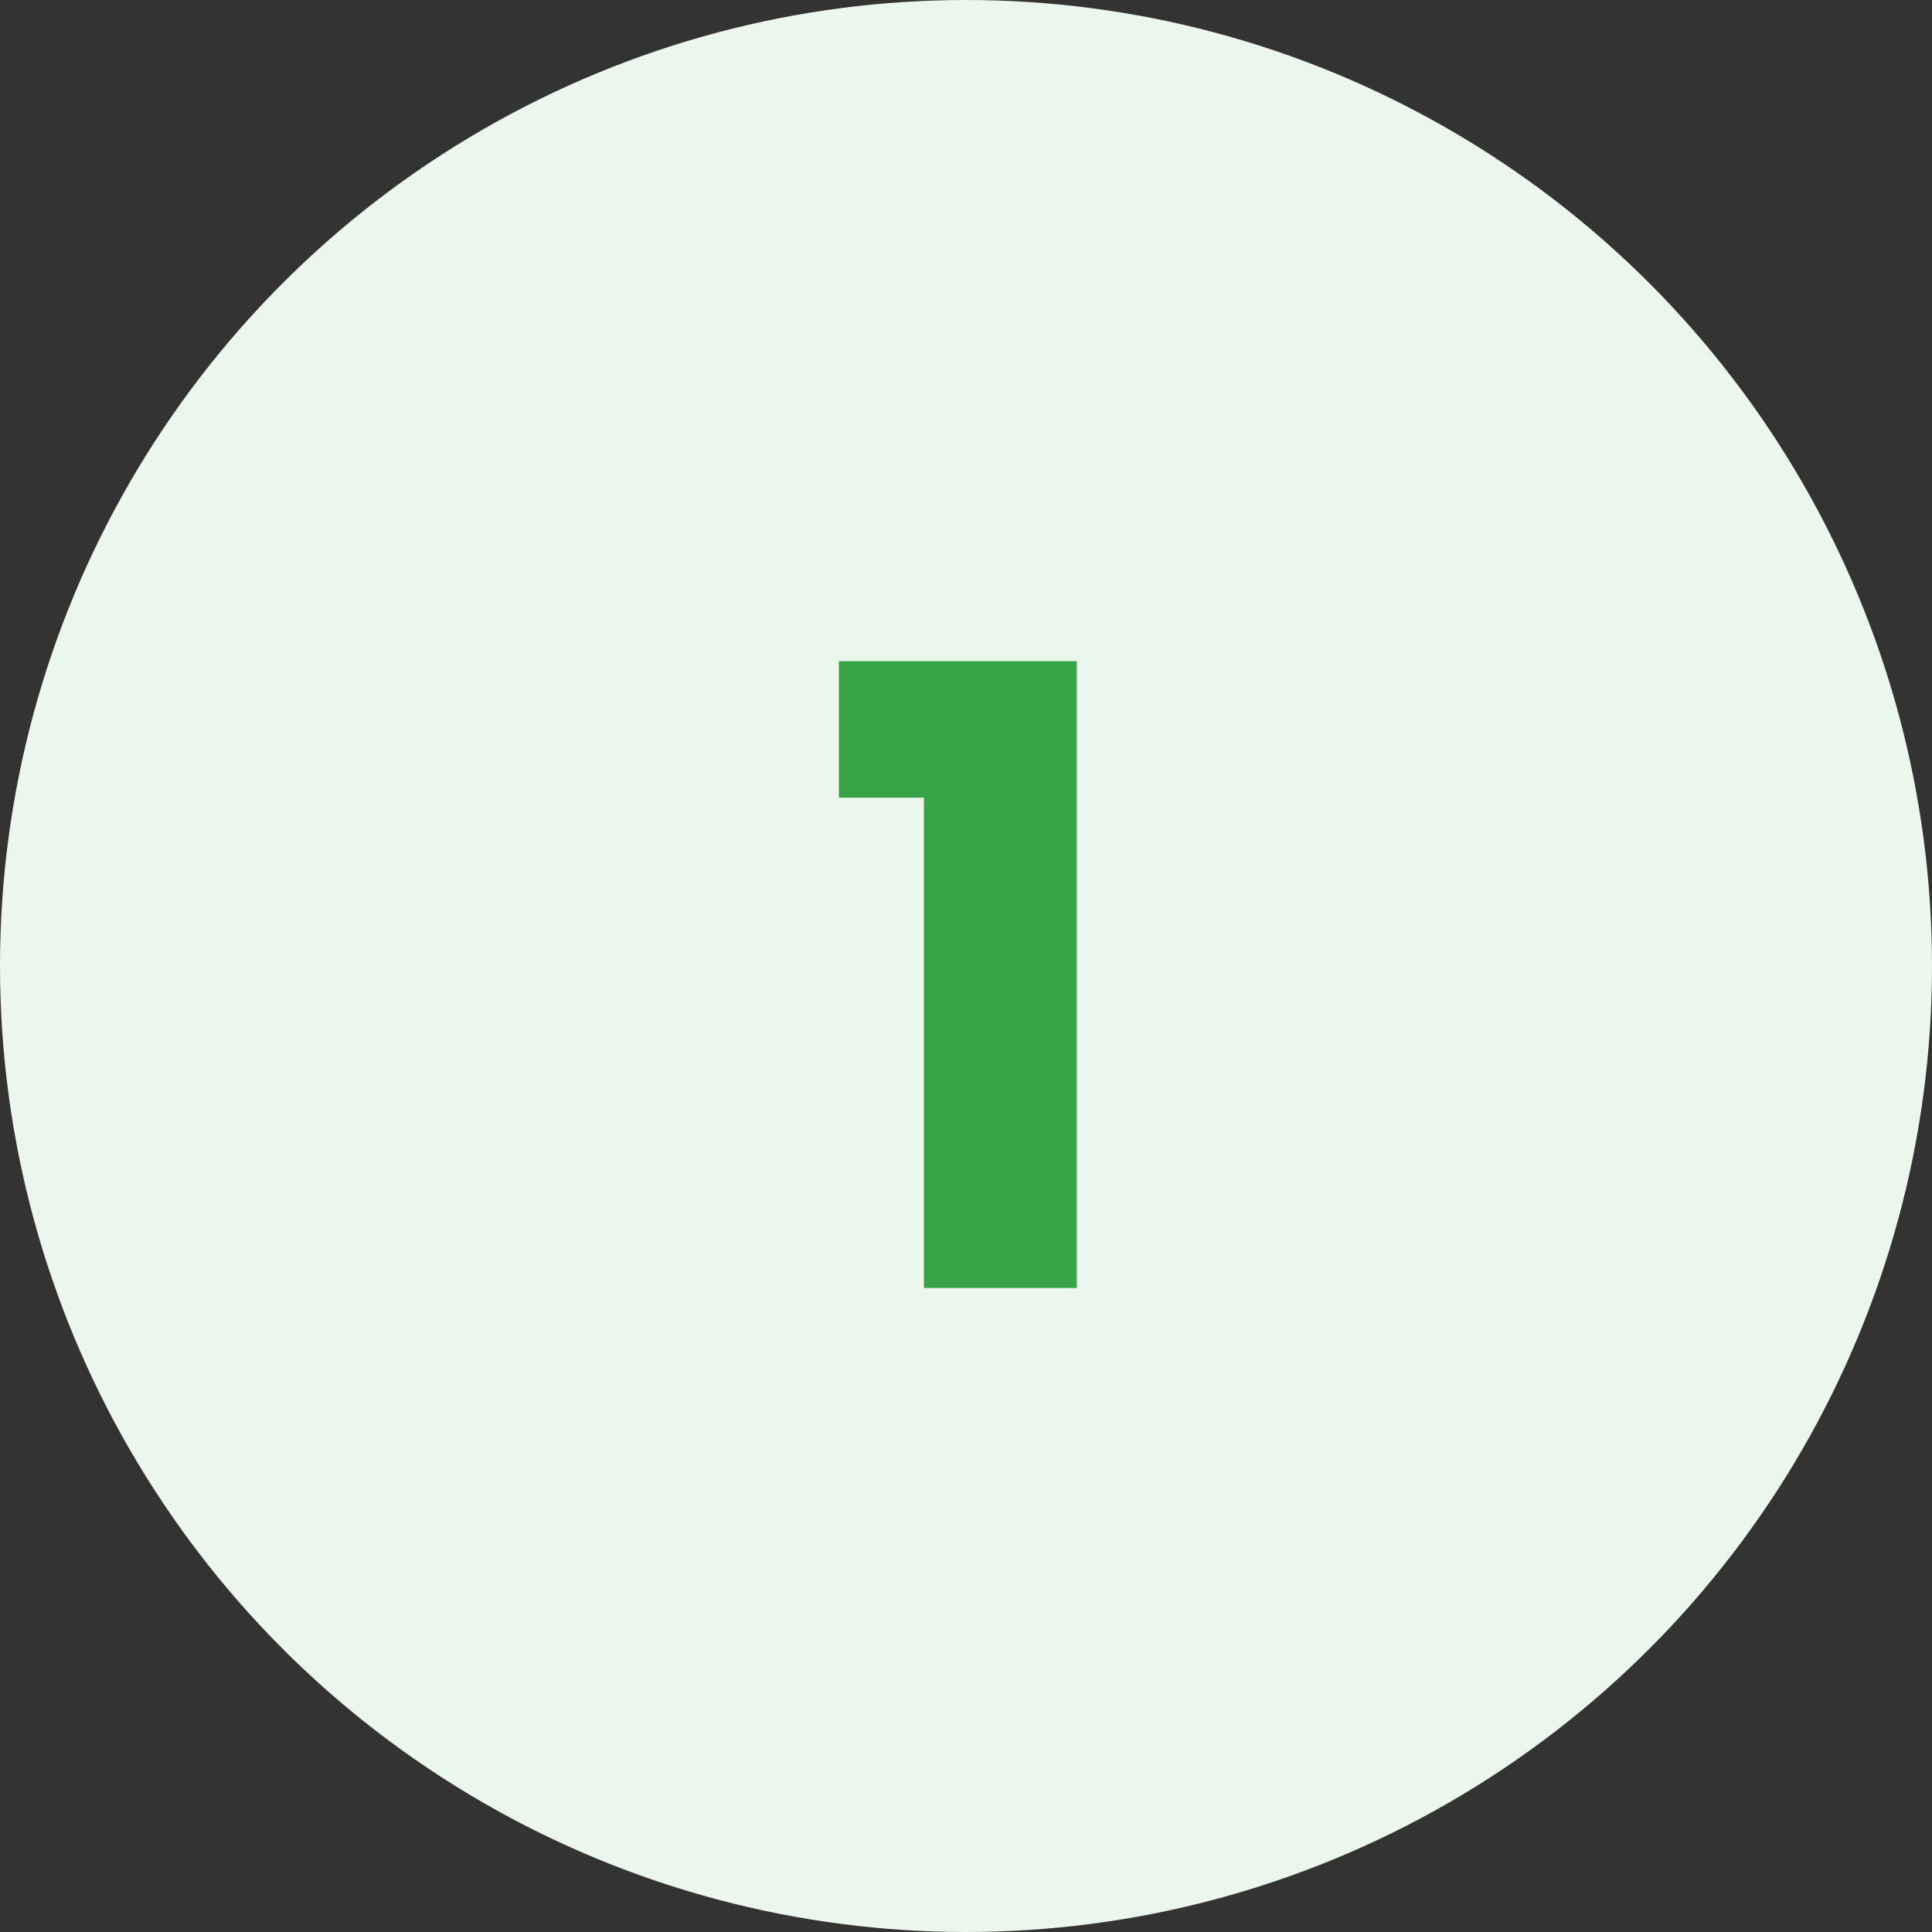
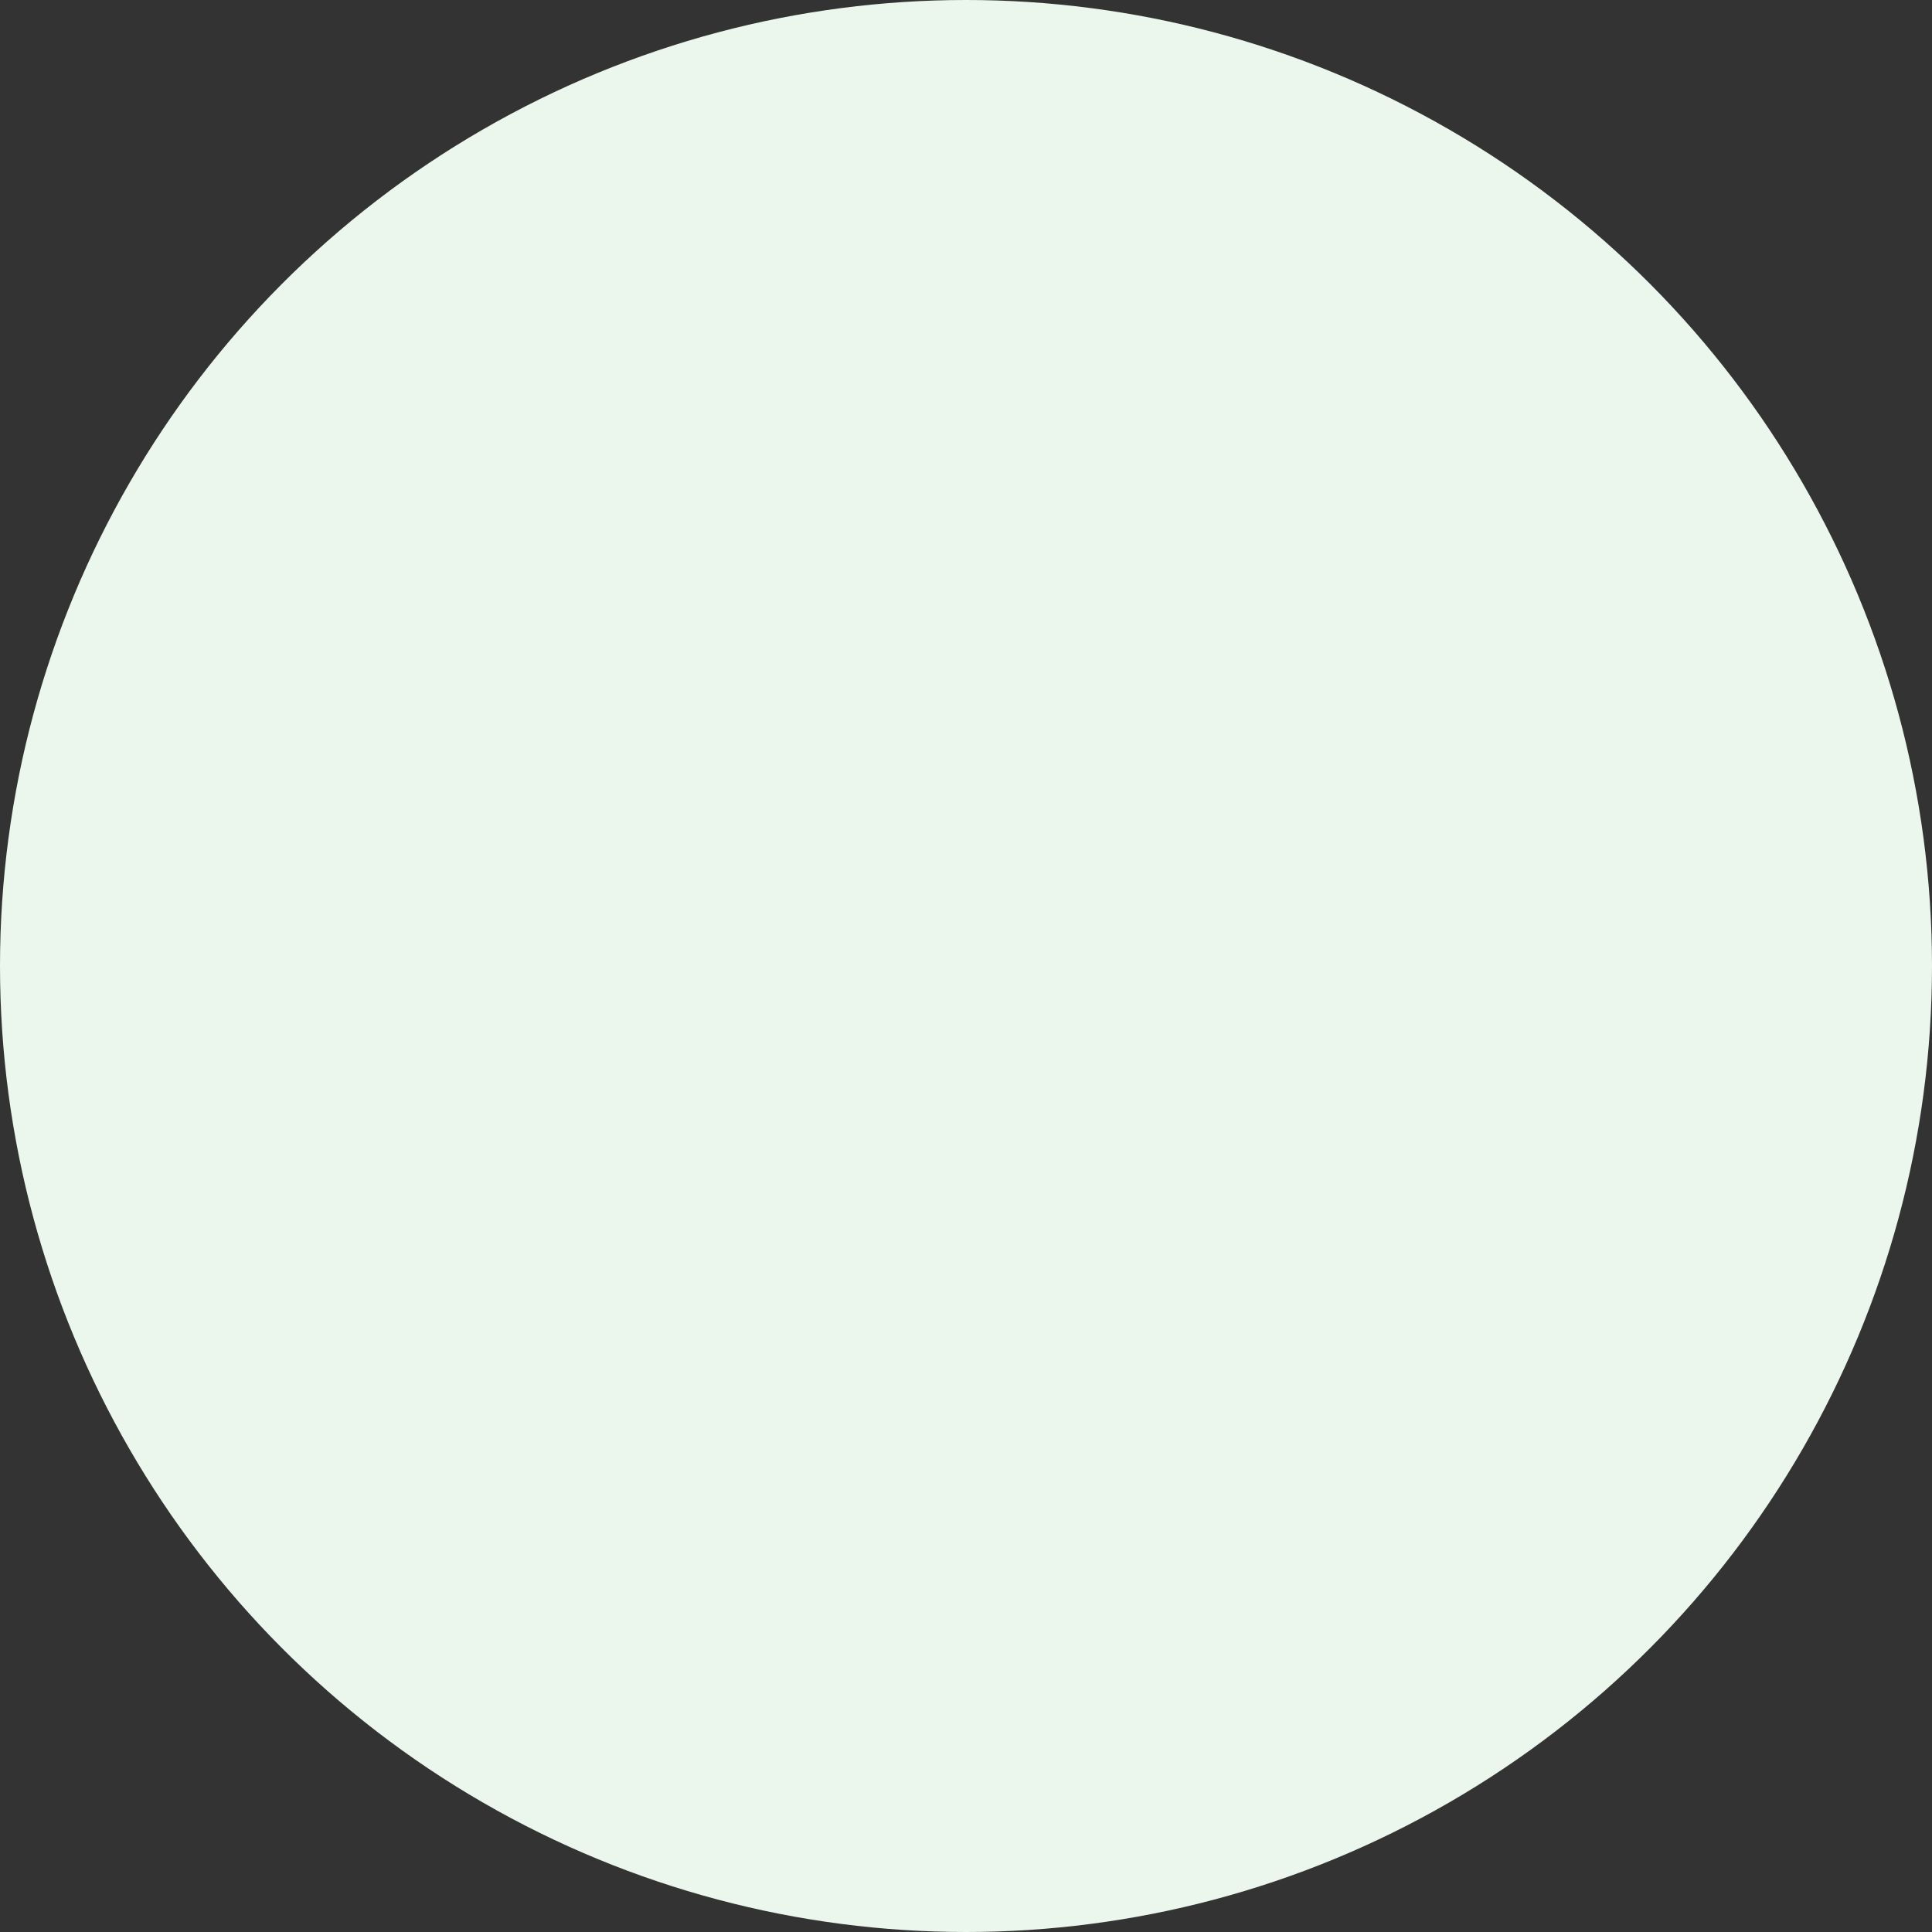
<svg xmlns="http://www.w3.org/2000/svg" width="45" height="45" viewBox="0 0 45 45" fill="none">
  <rect x="0" y="0" width="45" height="45" fill="#333333" stroke="none" />
  <circle cx="22.5" cy="22.5" r="22.5" fill="#EBF6ED" />
-   <path d="M19.54 18.58V15.4H25.08V30H21.52V18.58H19.54Z" fill="#39A347" />
</svg>